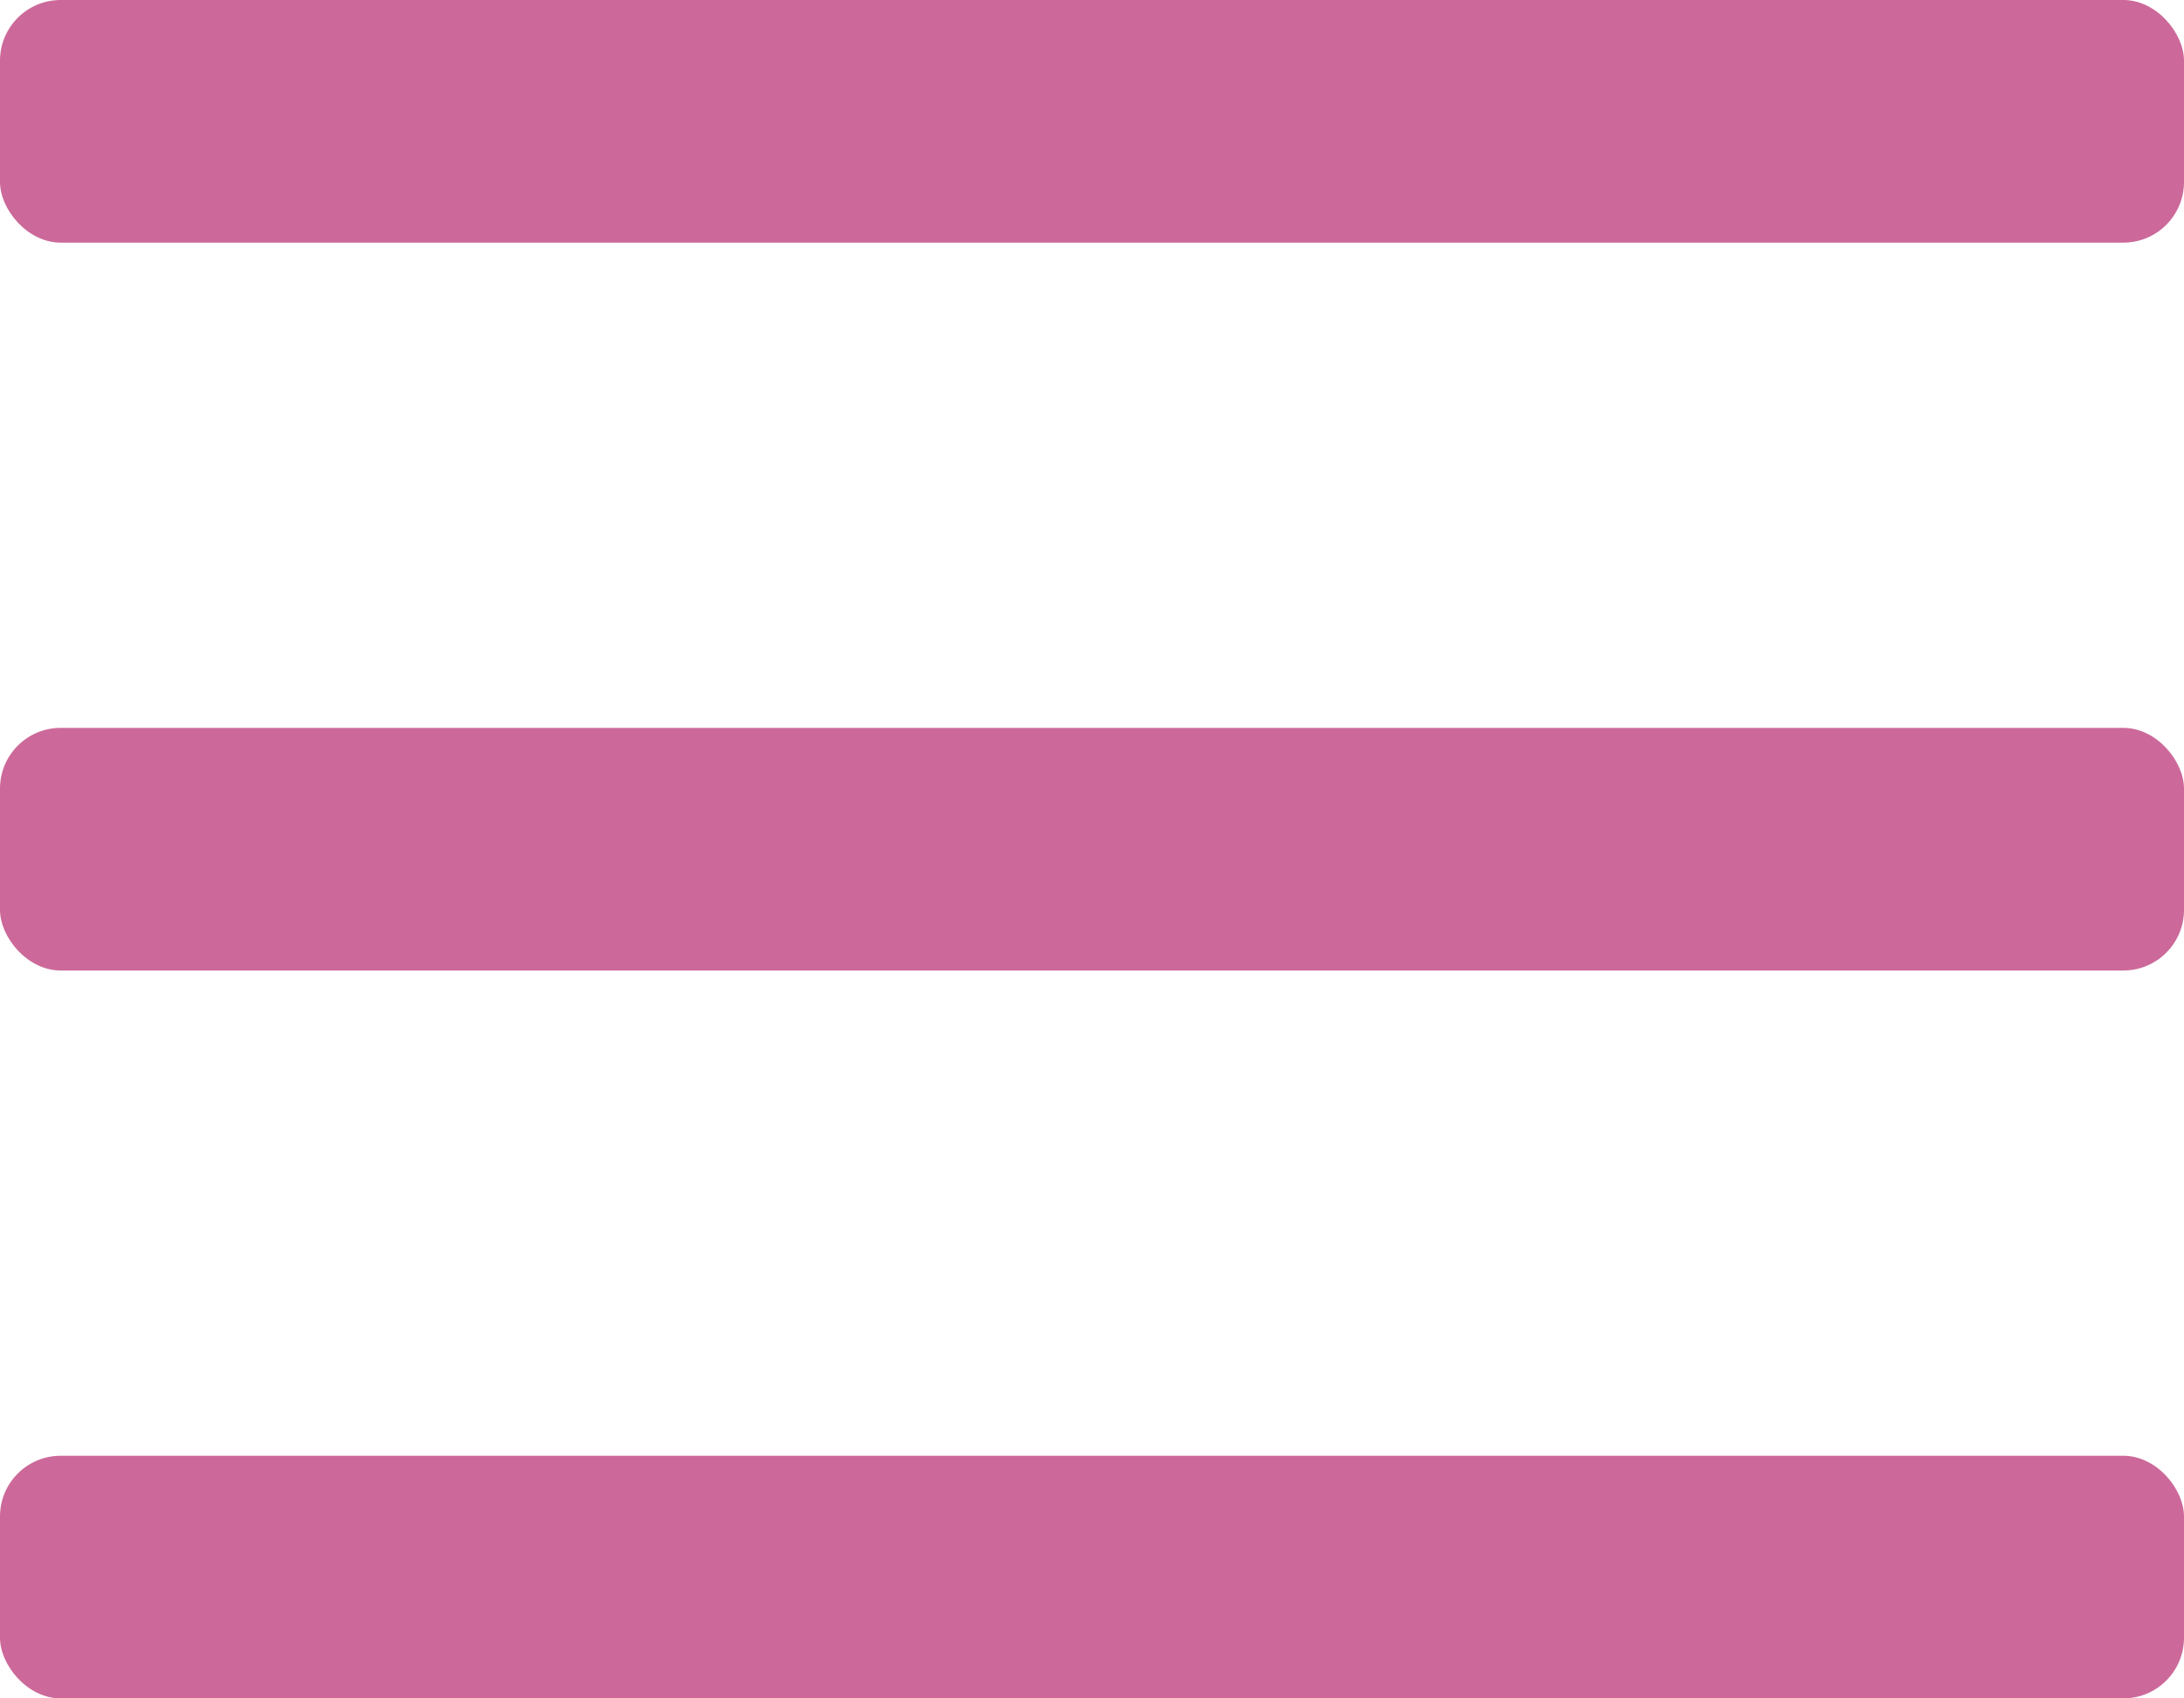
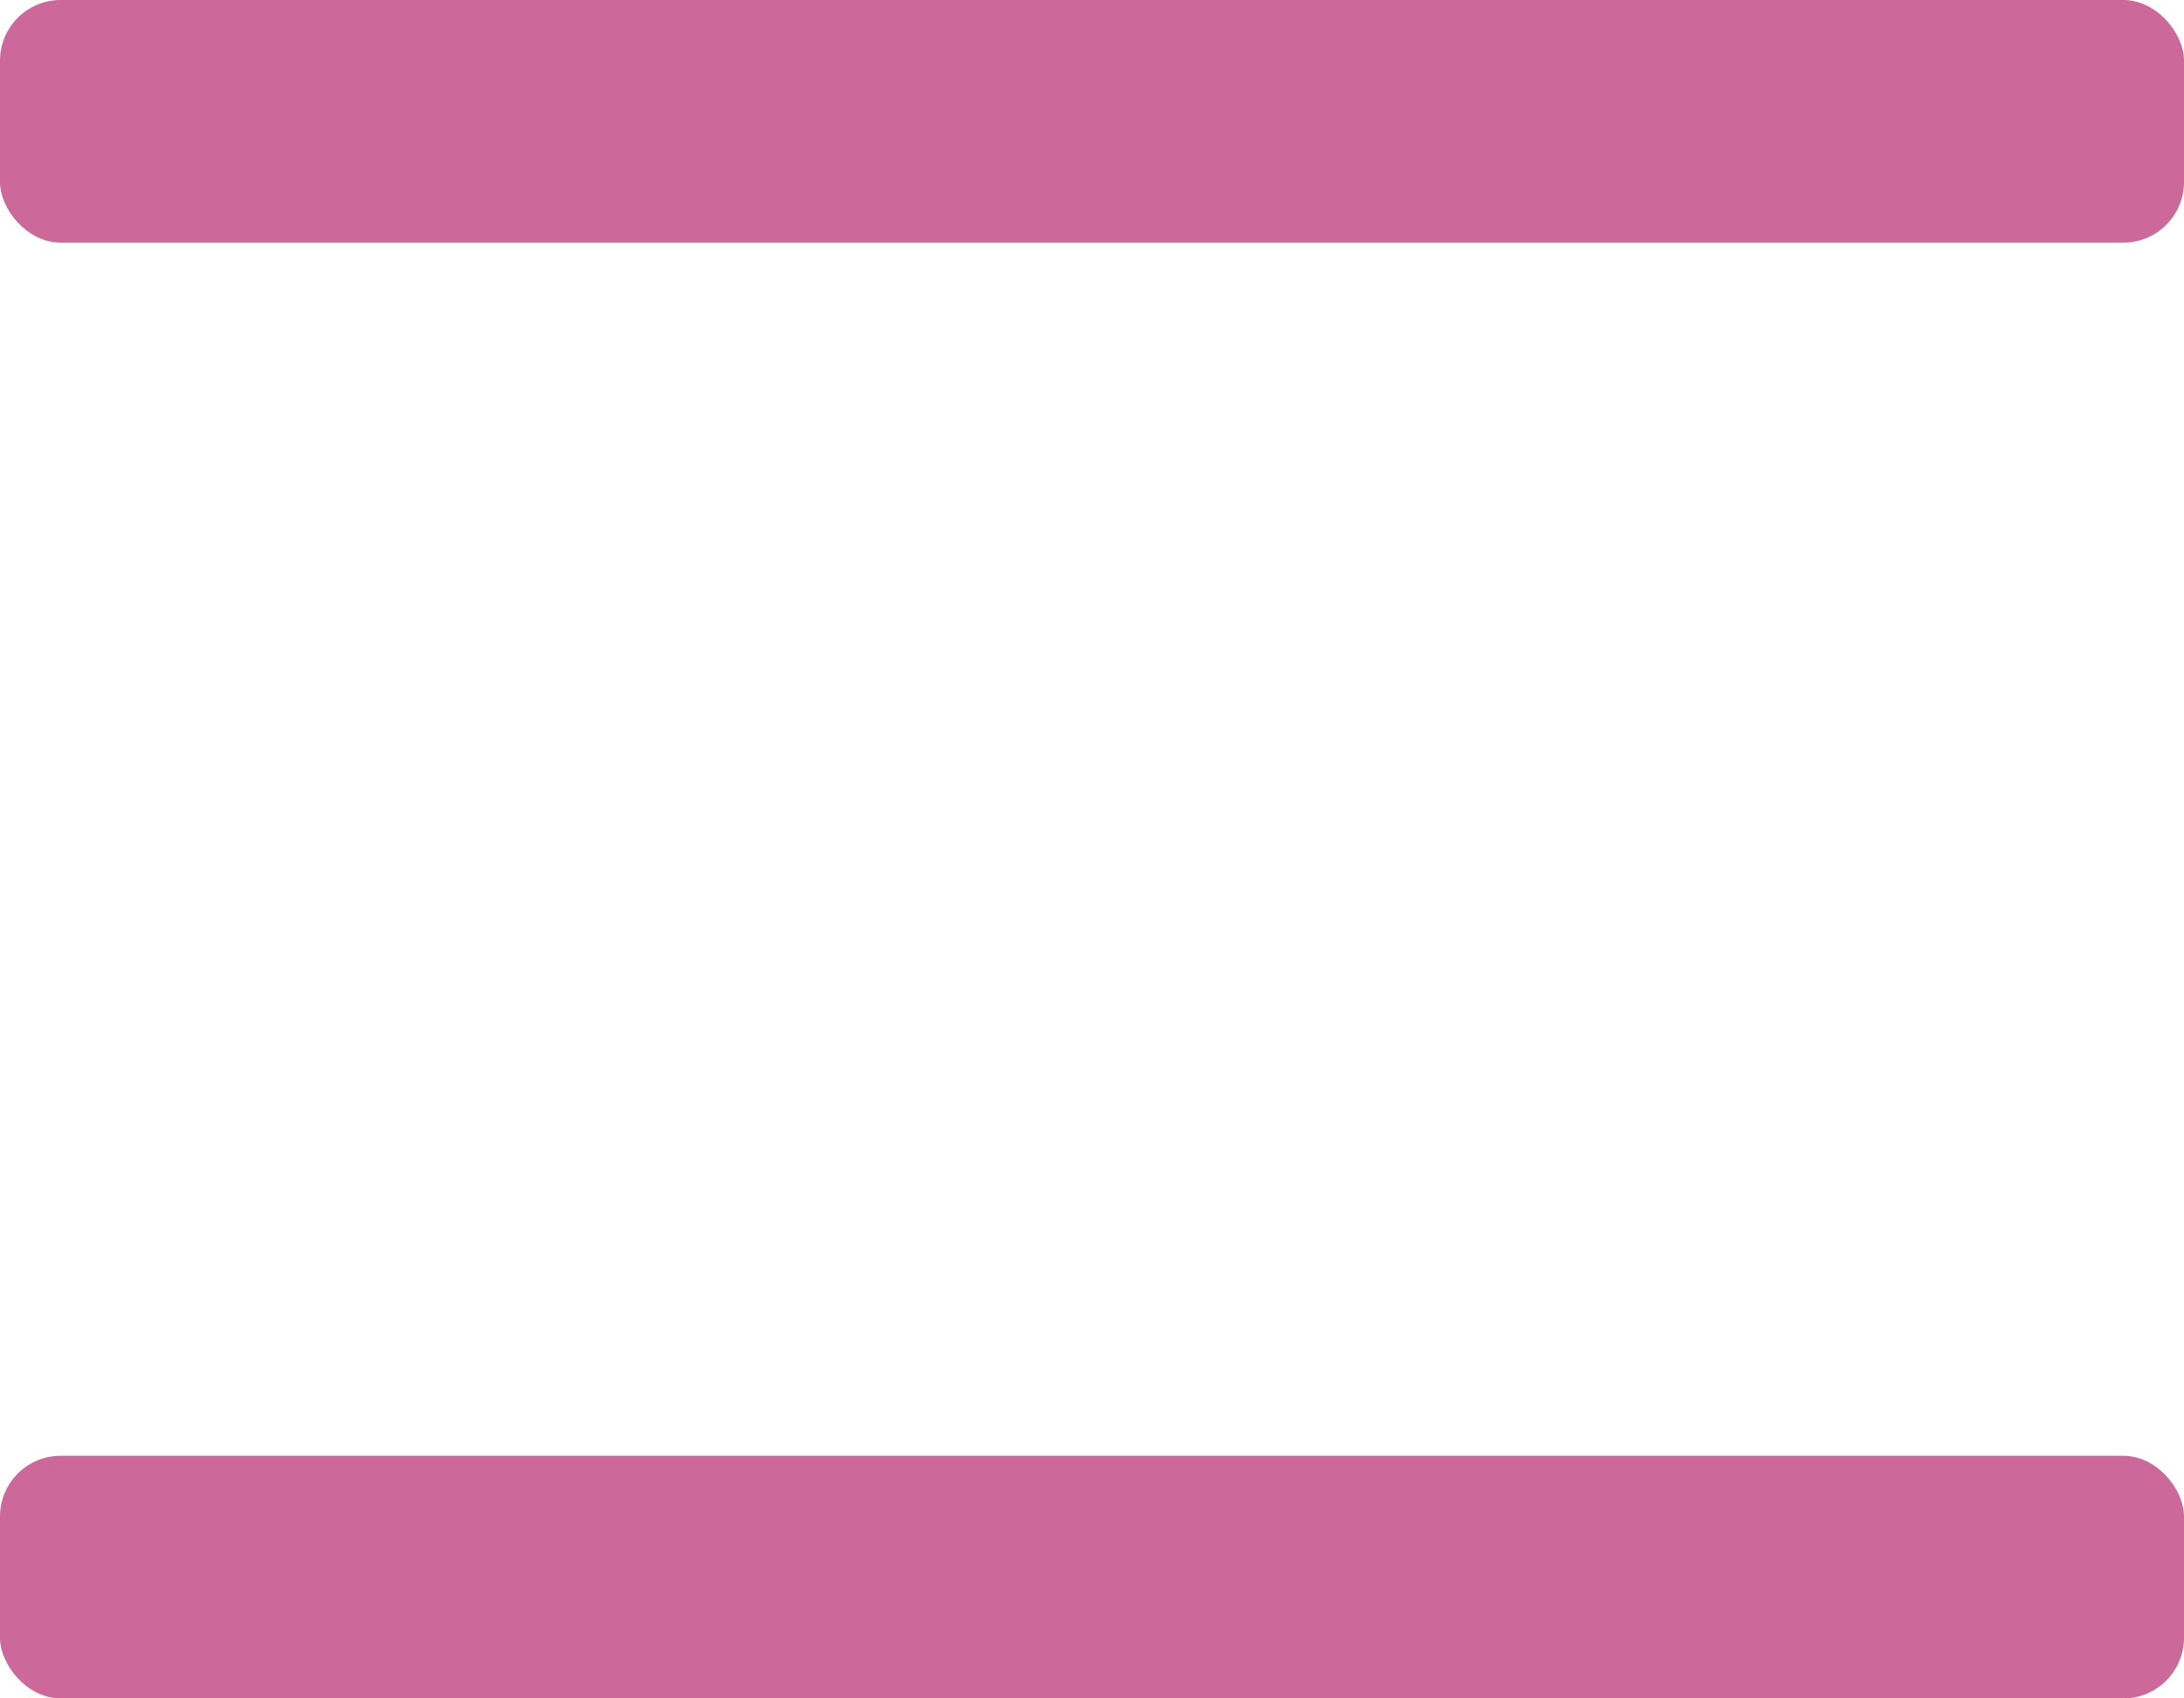
<svg xmlns="http://www.w3.org/2000/svg" width="36" height="28">
  <defs>
    <style>
            .cls-1{fill:#cc699a}
        </style>
  </defs>
  <g id="Group_111" data-name="Group 111" transform="translate(-320 -18)">
    <rect id="Rectangle_128" data-name="Rectangle 128" class="cls-1" width="36" height="4" rx="1" transform="translate(320 18)" />
-     <rect id="Rectangle_129" data-name="Rectangle 129" class="cls-1" width="36" height="4" rx="1" transform="translate(320 30)" />
    <rect id="Rectangle_130" data-name="Rectangle 130" class="cls-1" width="36" height="4" rx="1" transform="translate(320 42)" />
  </g>
</svg>